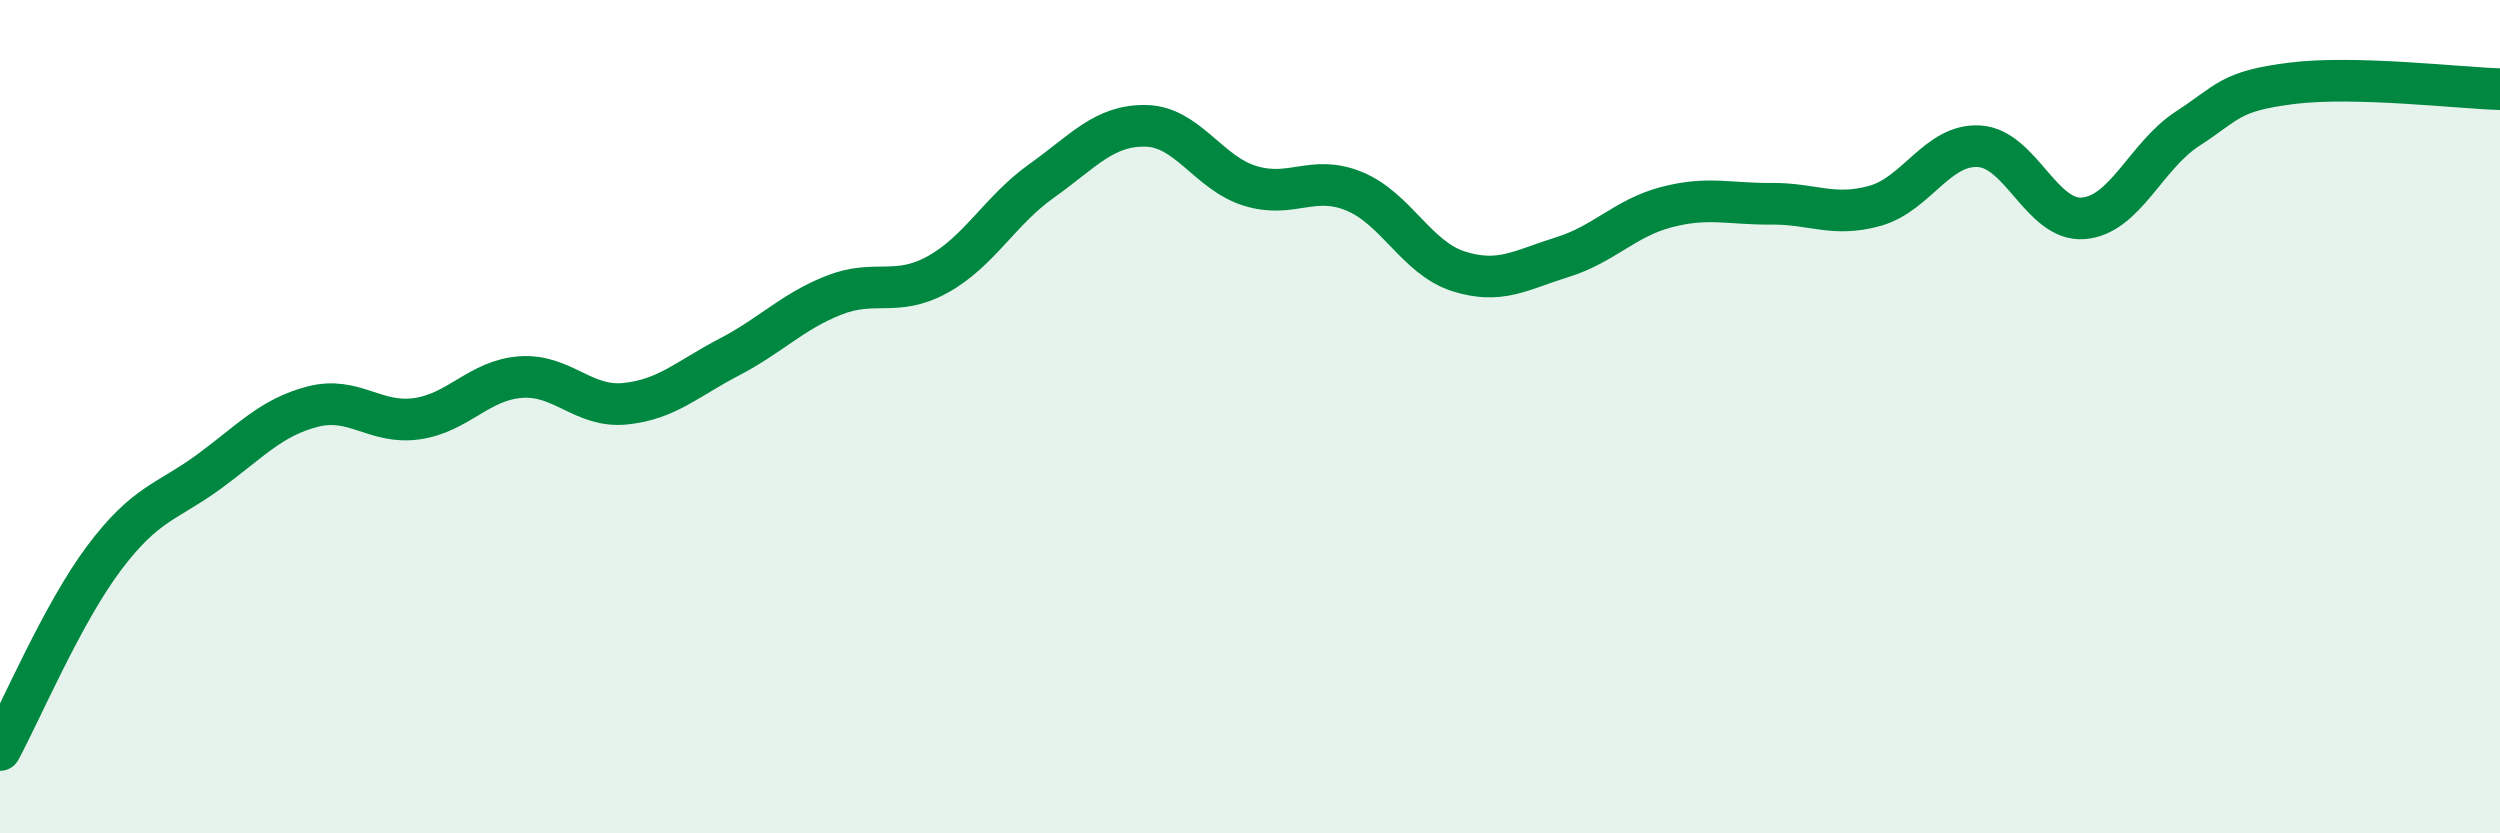
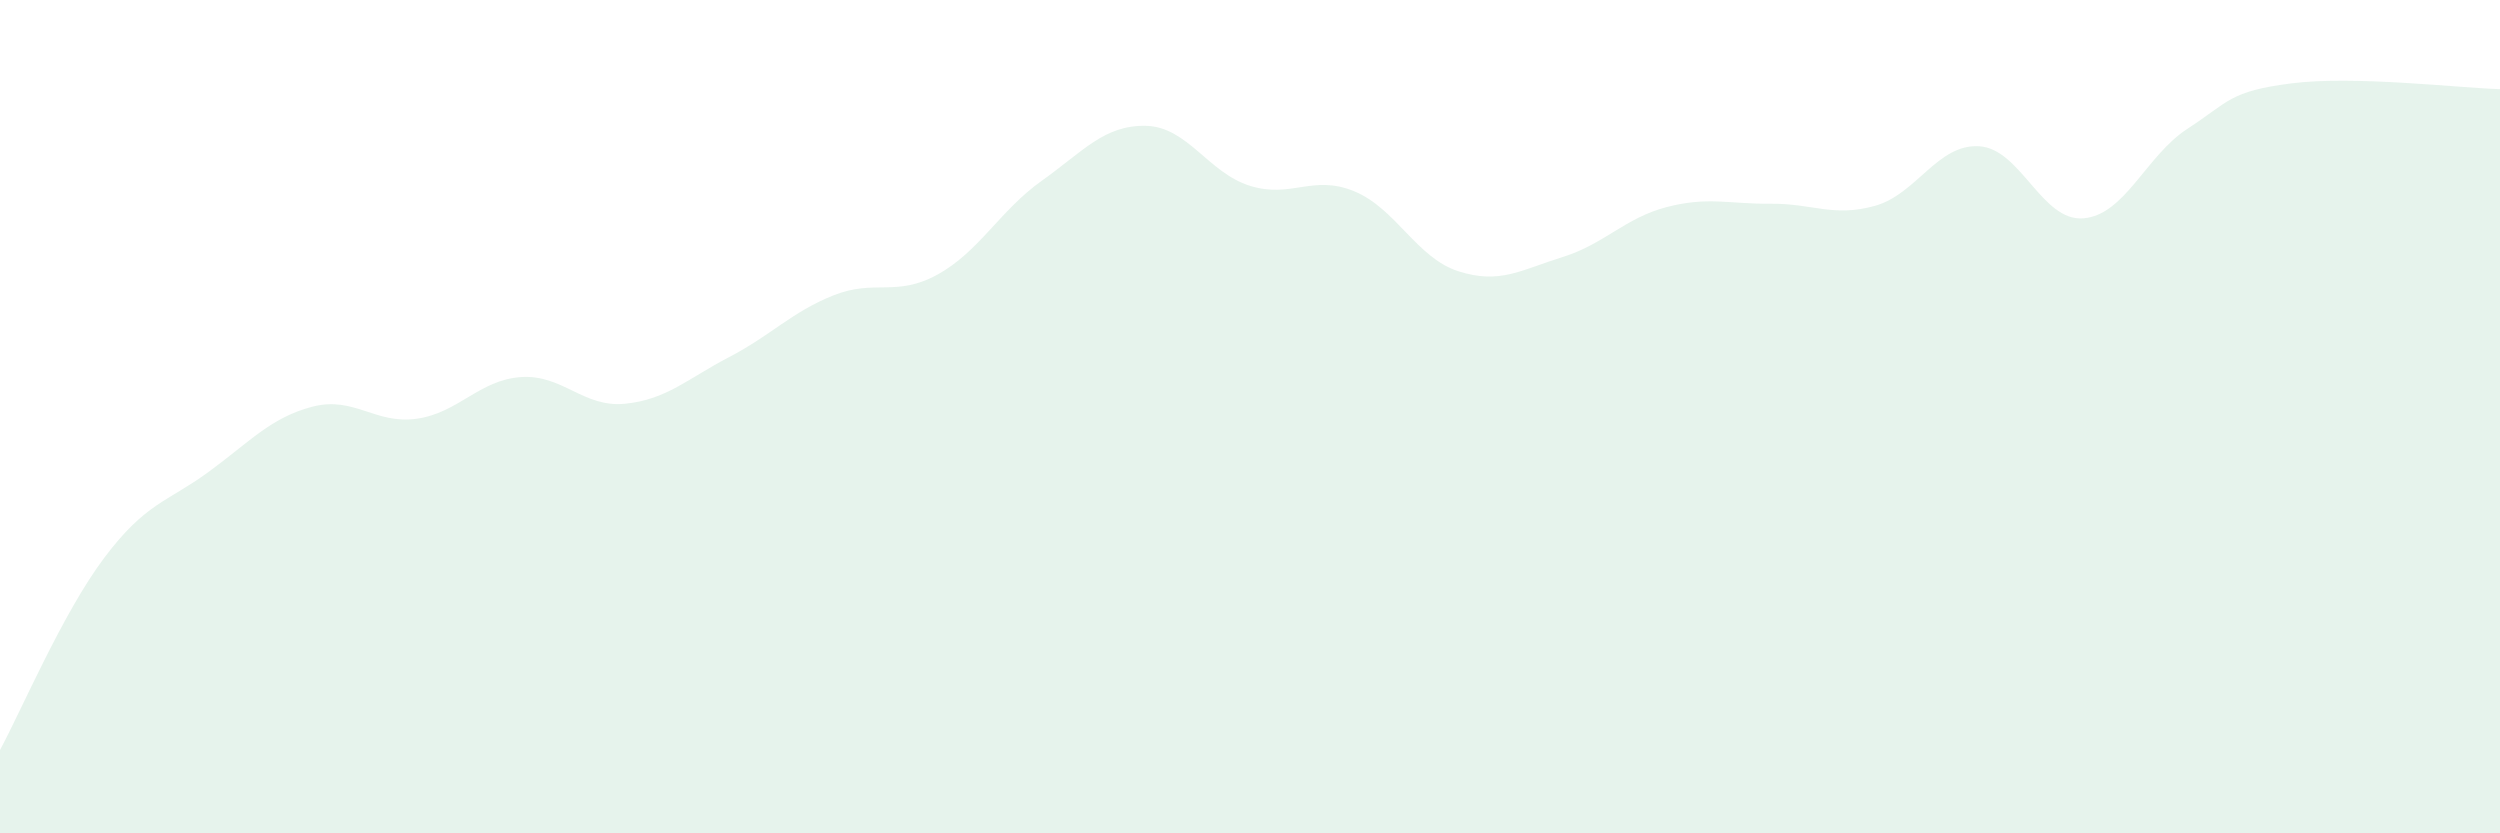
<svg xmlns="http://www.w3.org/2000/svg" width="60" height="20" viewBox="0 0 60 20">
  <path d="M 0,18 C 0.5,17.08 1.5,14.72 2.5,13.39 C 3.5,12.06 4,12.06 5,11.33 C 6,10.6 6.5,10.02 7.5,9.76 C 8.5,9.5 9,10.19 10,10.05 C 11,9.91 11.5,9.12 12.5,9.05 C 13.5,8.98 14,9.79 15,9.69 C 16,9.59 16.5,9.09 17.5,8.57 C 18.5,8.05 19,7.49 20,7.09 C 21,6.69 21.5,7.14 22.5,6.59 C 23.5,6.04 24,5.05 25,4.34 C 26,3.63 26.5,3 27.5,3.02 C 28.5,3.04 29,4.15 30,4.46 C 31,4.77 31.5,4.18 32.5,4.59 C 33.5,5 34,6.19 35,6.51 C 36,6.83 36.5,6.48 37.5,6.17 C 38.5,5.86 39,5.23 40,4.97 C 41,4.71 41.5,4.9 42.5,4.89 C 43.5,4.88 44,5.22 45,4.94 C 46,4.66 46.5,3.45 47.5,3.51 C 48.5,3.57 49,5.32 50,5.24 C 51,5.16 51.5,3.74 52.5,3.09 C 53.5,2.44 53.5,2.19 55,2 C 56.5,1.81 59,2.11 60,2.14L60 20L0 20Z" fill="#008740" opacity="0.1" stroke-linecap="round" stroke-linejoin="round" />
-   <path d="M 0,18 C 0.5,17.08 1.5,14.72 2.5,13.39 C 3.5,12.06 4,12.06 5,11.33 C 6,10.6 6.5,10.02 7.5,9.76 C 8.5,9.5 9,10.19 10,10.05 C 11,9.91 11.5,9.12 12.5,9.05 C 13.5,8.98 14,9.79 15,9.69 C 16,9.59 16.5,9.09 17.5,8.57 C 18.5,8.05 19,7.49 20,7.09 C 21,6.69 21.5,7.14 22.5,6.59 C 23.5,6.04 24,5.05 25,4.34 C 26,3.63 26.5,3 27.5,3.02 C 28.5,3.04 29,4.15 30,4.46 C 31,4.77 31.5,4.18 32.5,4.59 C 33.5,5 34,6.19 35,6.51 C 36,6.83 36.5,6.48 37.5,6.17 C 38.5,5.86 39,5.23 40,4.97 C 41,4.71 41.5,4.9 42.5,4.89 C 43.5,4.88 44,5.22 45,4.94 C 46,4.66 46.5,3.45 47.5,3.51 C 48.5,3.57 49,5.32 50,5.24 C 51,5.16 51.5,3.74 52.5,3.09 C 53.5,2.44 53.5,2.19 55,2 C 56.5,1.81 59,2.11 60,2.14" stroke="#008740" stroke-width="1" fill="none" stroke-linecap="round" stroke-linejoin="round" />
</svg>